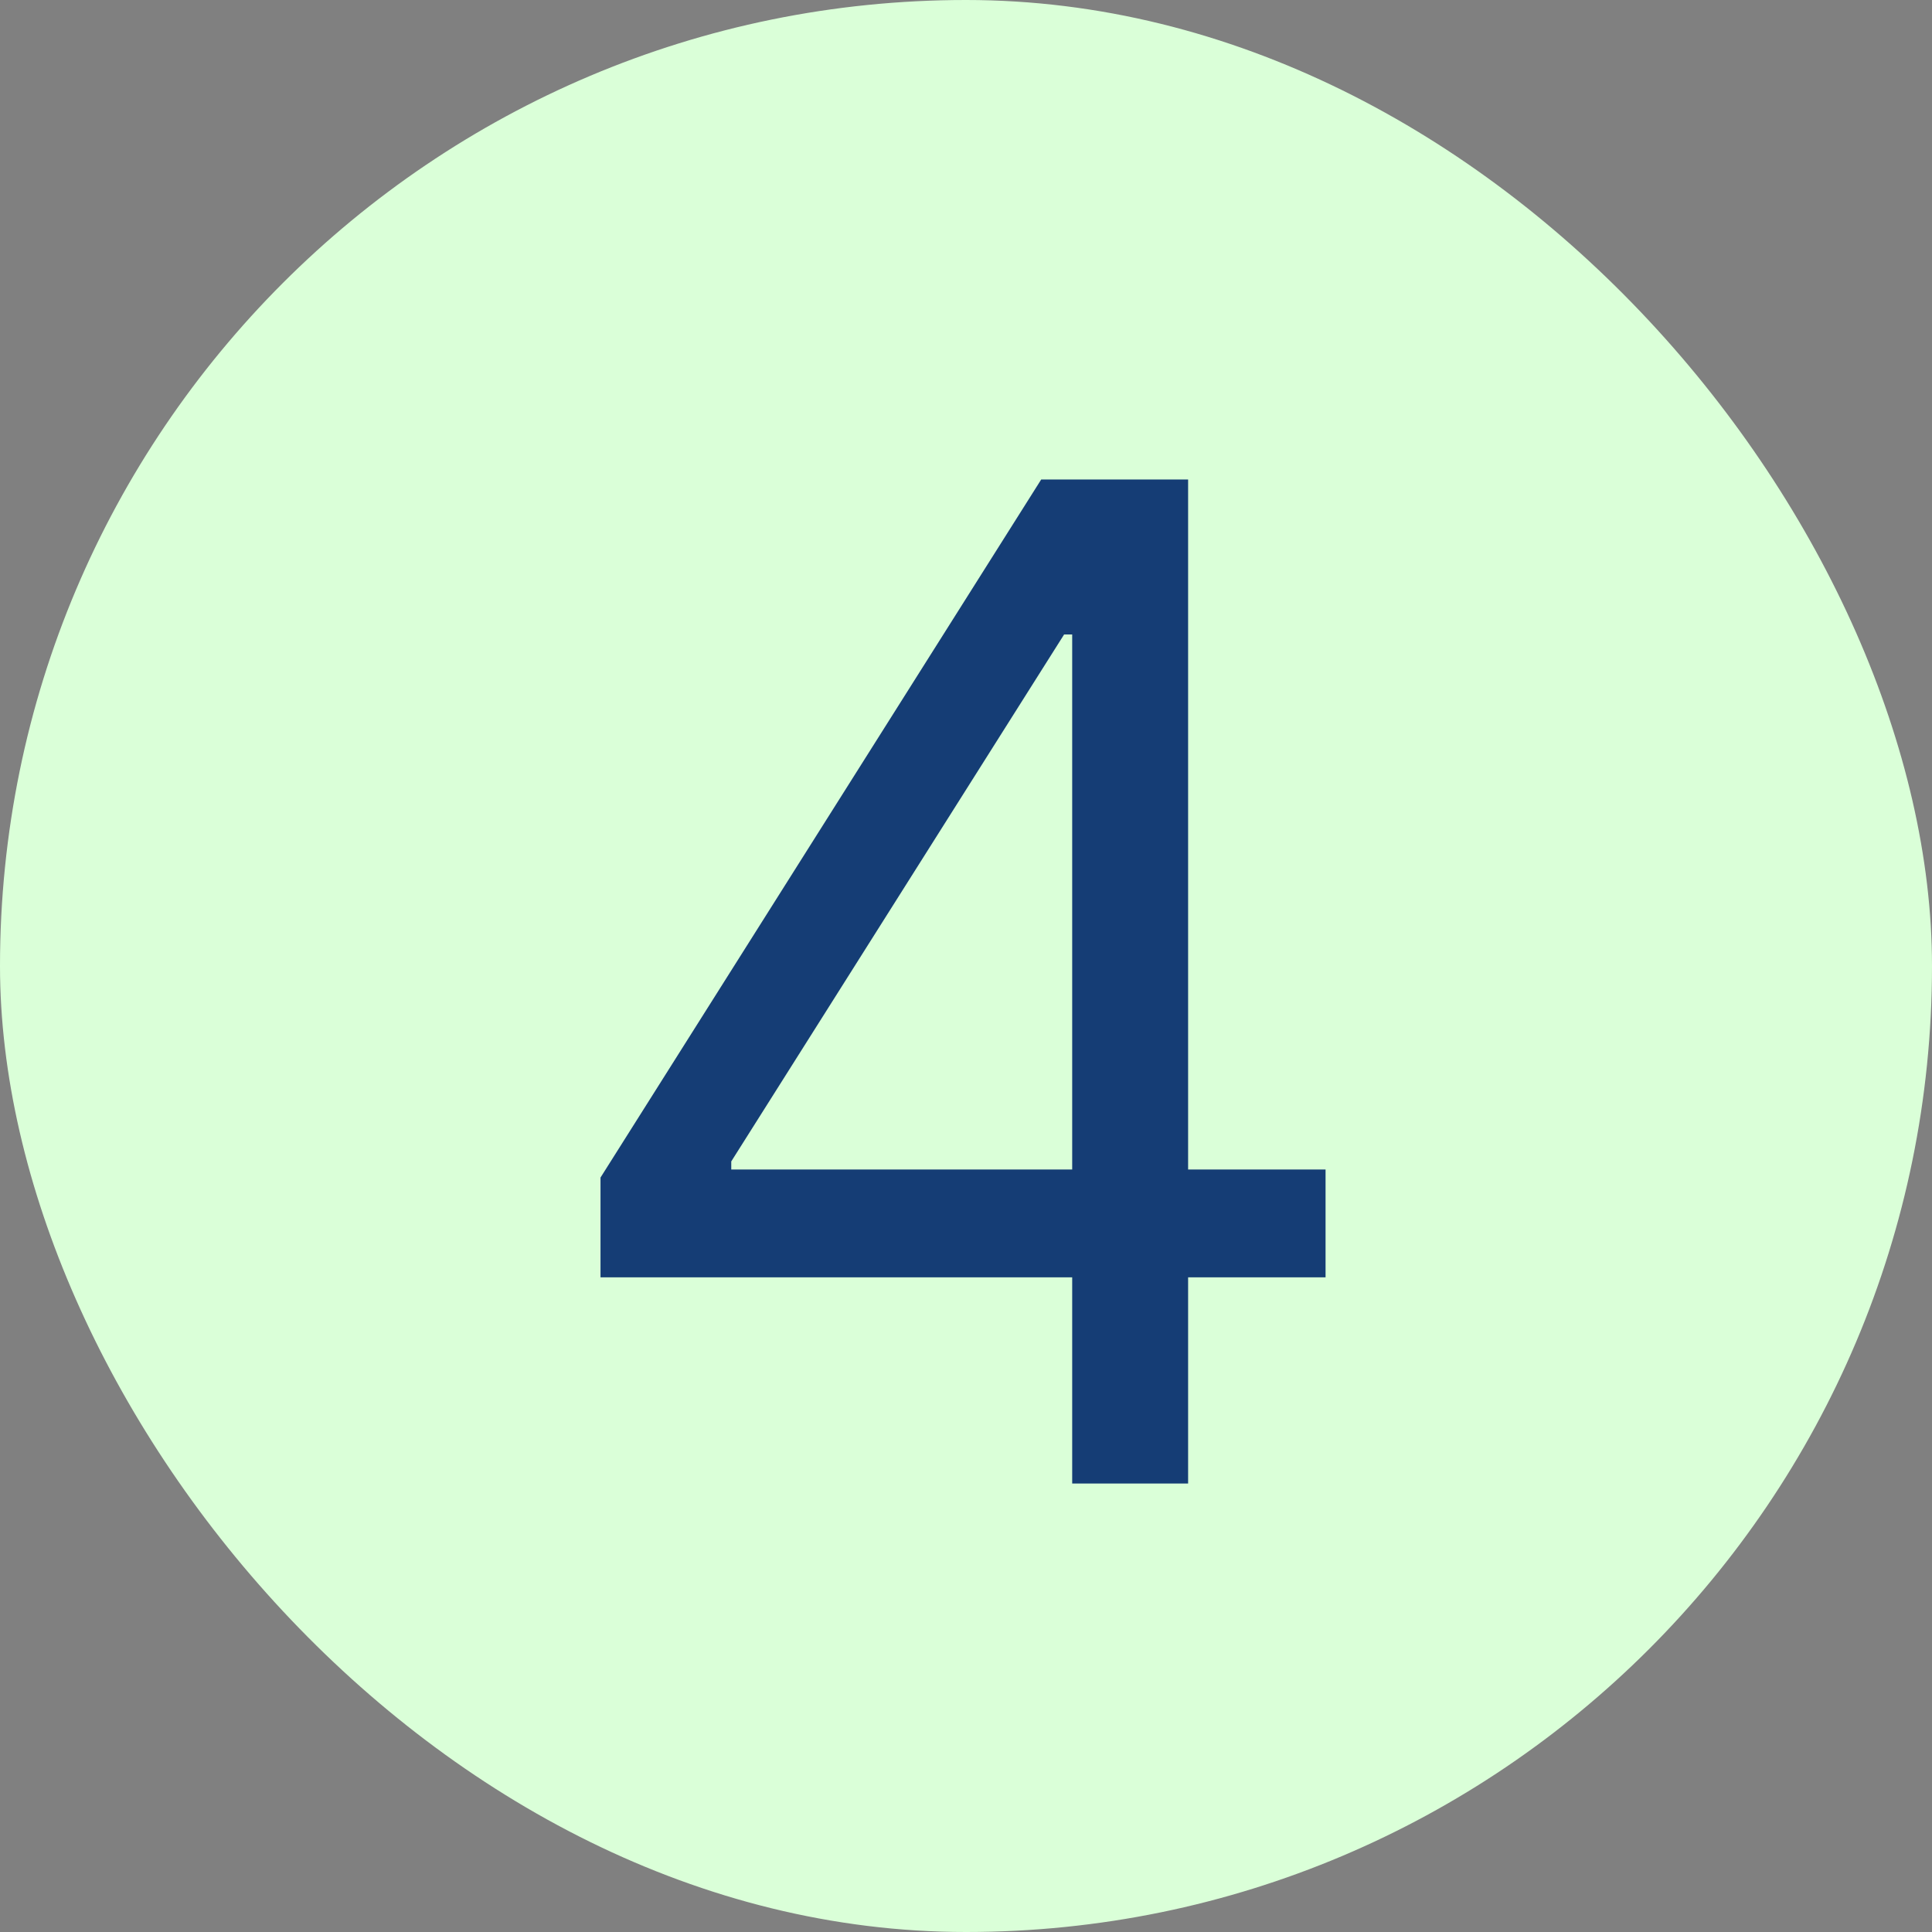
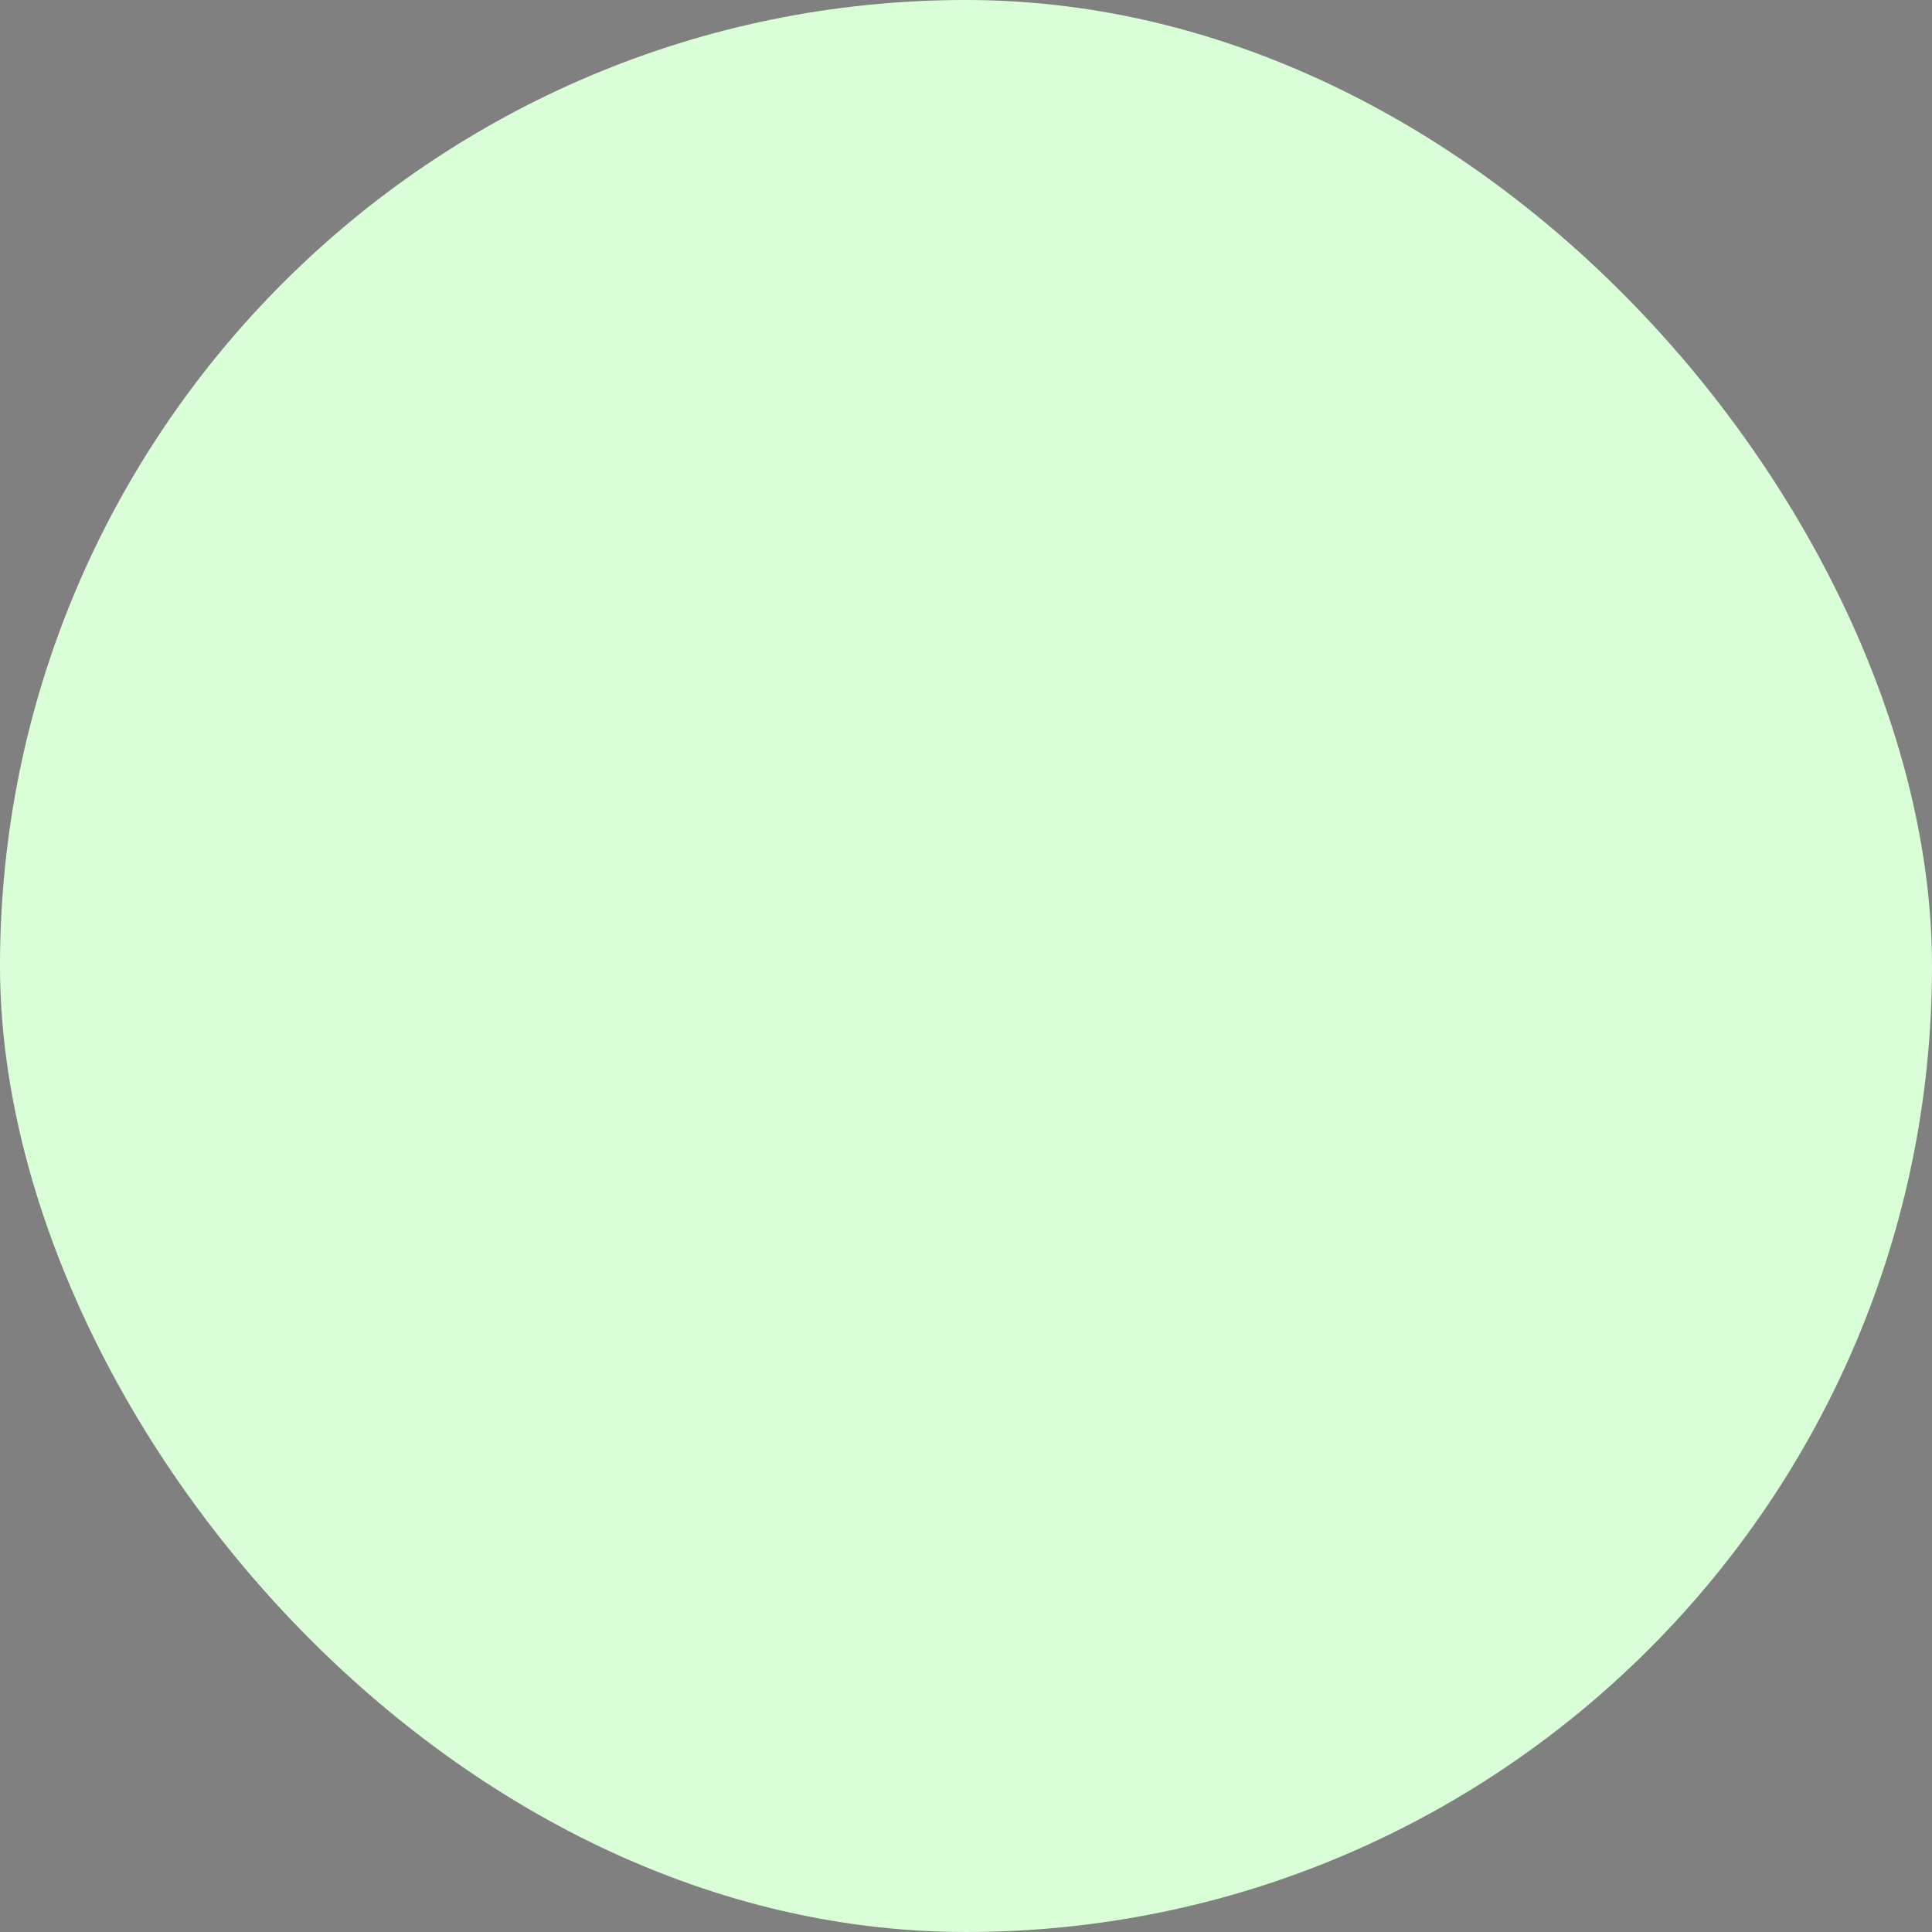
<svg xmlns="http://www.w3.org/2000/svg" fill="none" viewBox="0 0 28 28" height="28" width="28">
  <rect x="0" y="0" width="28" height="28" fill="#808080" stroke="none" />
  <rect fill="#DAFFD8" rx="14" height="28" width="28" />
-   <path fill="#153D75" d="M8.703 18.512V17.066L15.09 6.949H16.145V9.195H15.422L10.598 16.832V16.949H19.211V18.512H8.703ZM15.539 21.5V18.082V17.398V6.949H17.219V21.5H15.539Z" />
</svg>